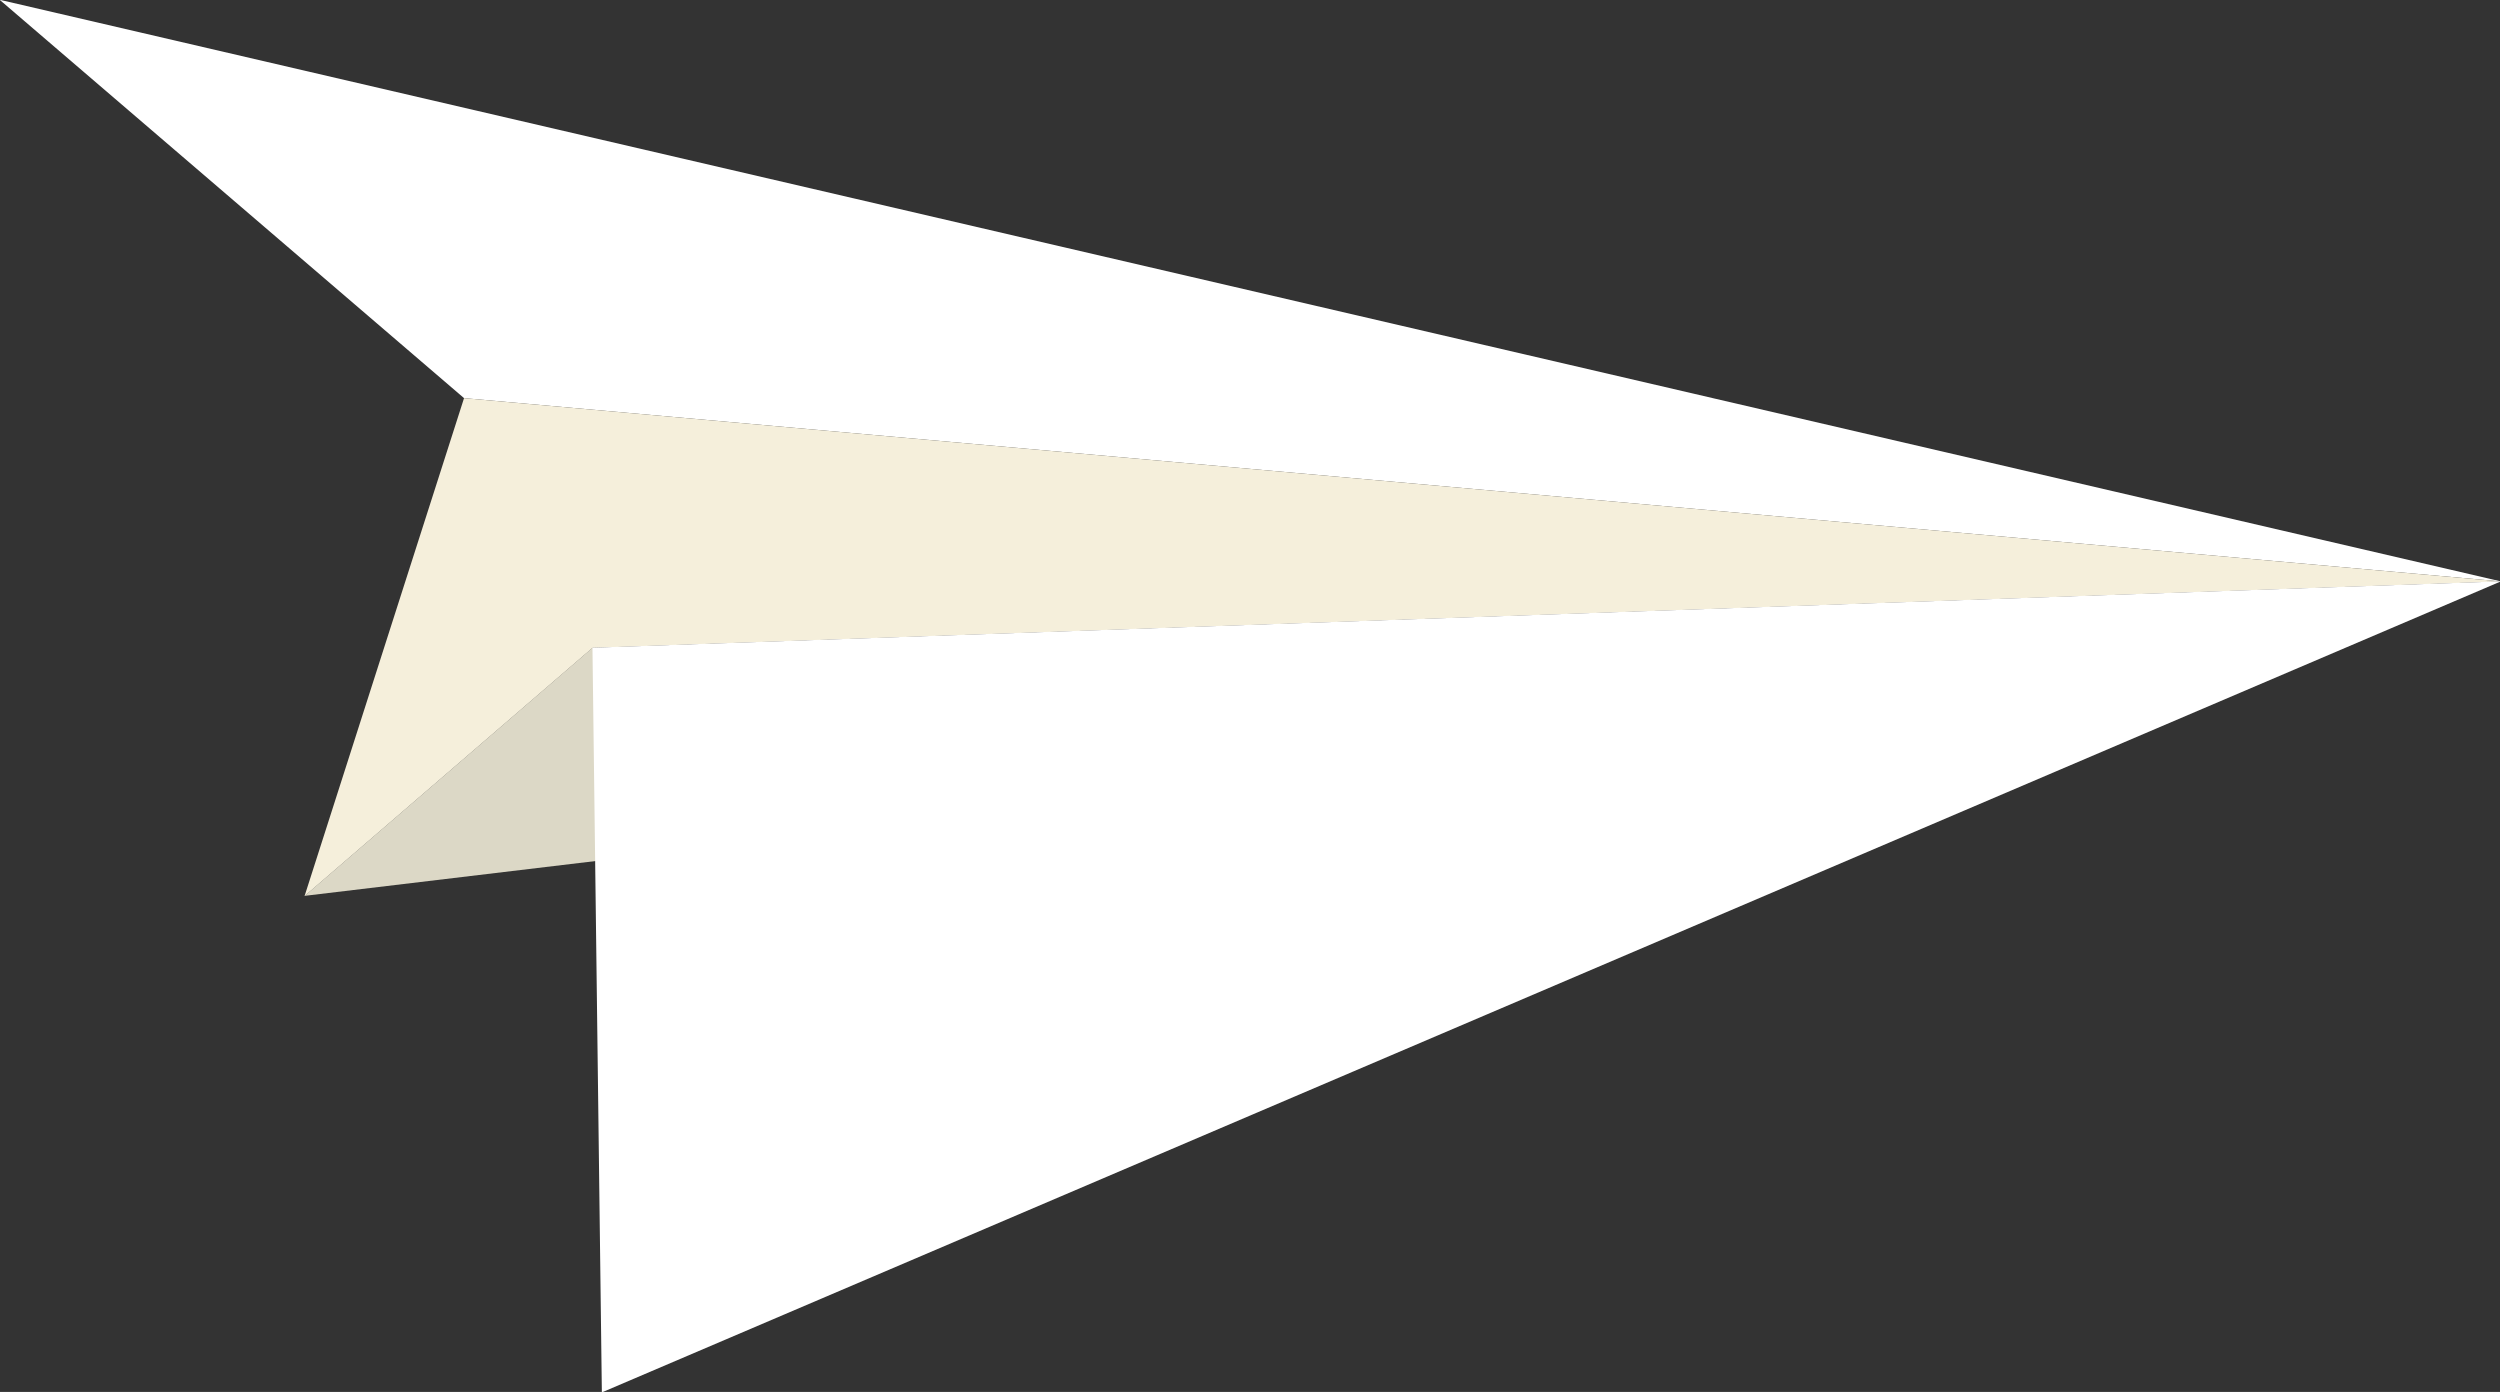
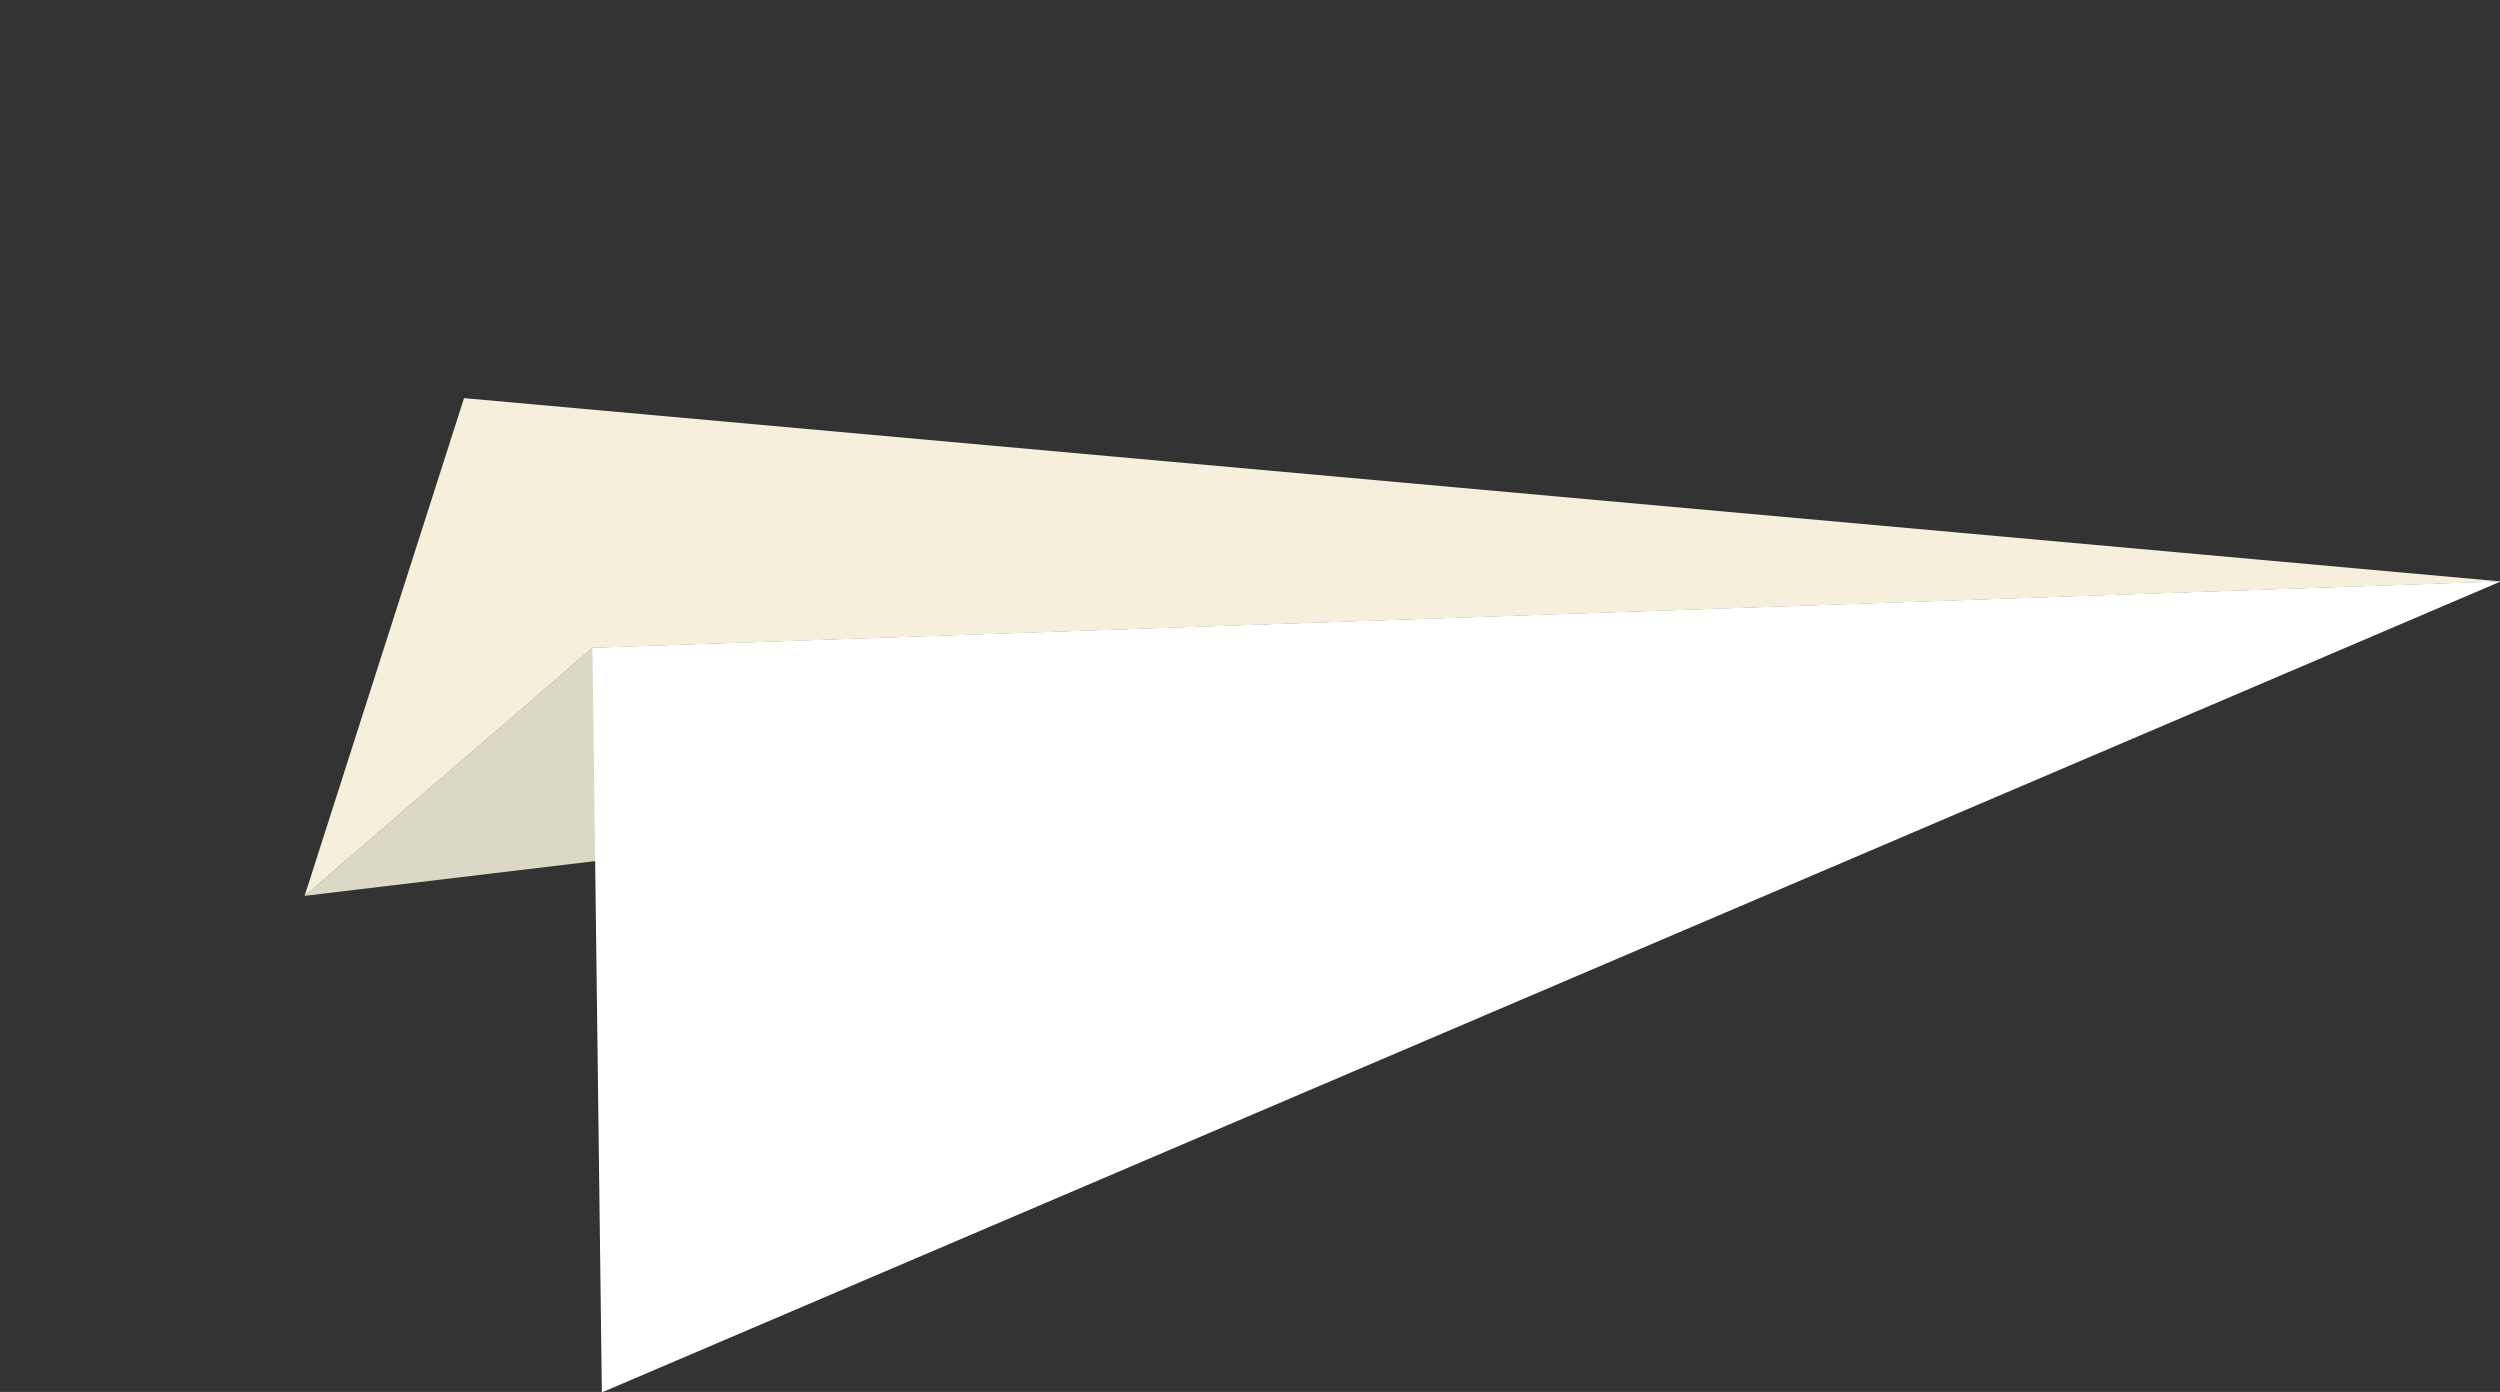
<svg xmlns="http://www.w3.org/2000/svg" xmlns:ns1="http://www.inkscape.org/namespaces/inkscape" xmlns:ns2="http://sodipodi.sourceforge.net/DTD/sodipodi-0.dtd" width="38.266mm" height="21.305mm" viewBox="0 0 38.266 21.305" id="svg12549" ns1:version="0.92.0 r15299" ns2:docname="fly_white.svg">
  <rect x="0" y="0" width="38.266" height="21.305" fill="#333333" stroke="none" />
  <defs id="defs12543" />
  <g ns1:label="Layer 1" ns1:groupmode="layer" id="layer1" transform="translate(-93.048,-114.095)">
    <g id="g13183" transform="rotate(-6.023,22.75,-230.62)">
      <g transform="matrix(0.353,0,0,-0.353,62.914,126.374)" id="g11909">
-         <path ns1:connector-curvature="0" id="path11911" style="fill:#ffffff;fill-opacity:1;fill-rule:nonzero;stroke:none" d="M 0,0 87.01,-17.174 -18.215,19.292 Z" />
-       </g>
+         </g>
      <g transform="matrix(0.353,0,0,-0.353,62.914,126.374)" id="g11913">
        <path ns1:connector-curvature="0" id="path11915" style="fill:#f5efdb;fill-opacity:1;fill-rule:nonzero;stroke:none" d="m 0,0 -9.144,-20.748 13.551,9.395 82.603,-5.821 z" />
      </g>
      <g transform="matrix(0.353,0,0,-0.353,59.688,133.694)" id="g11917">
        <path ns1:connector-curvature="0" id="path11919" style="fill:#dcd8c6;fill-opacity:1;fill-rule:nonzero;stroke:none" d="M 0,0 15.592,0.217 13.551,9.396 Z" />
      </g>
      <g transform="matrix(0.353,0,0,-0.353,64.468,130.379)" id="g11921">
        <path ns1:connector-curvature="0" id="path11923" style="fill:#ffffff;fill-opacity:1;fill-rule:nonzero;stroke:none" d="M 0,0 -2.983,-32.155 82.603,-5.821 Z" />
      </g>
    </g>
  </g>
</svg>